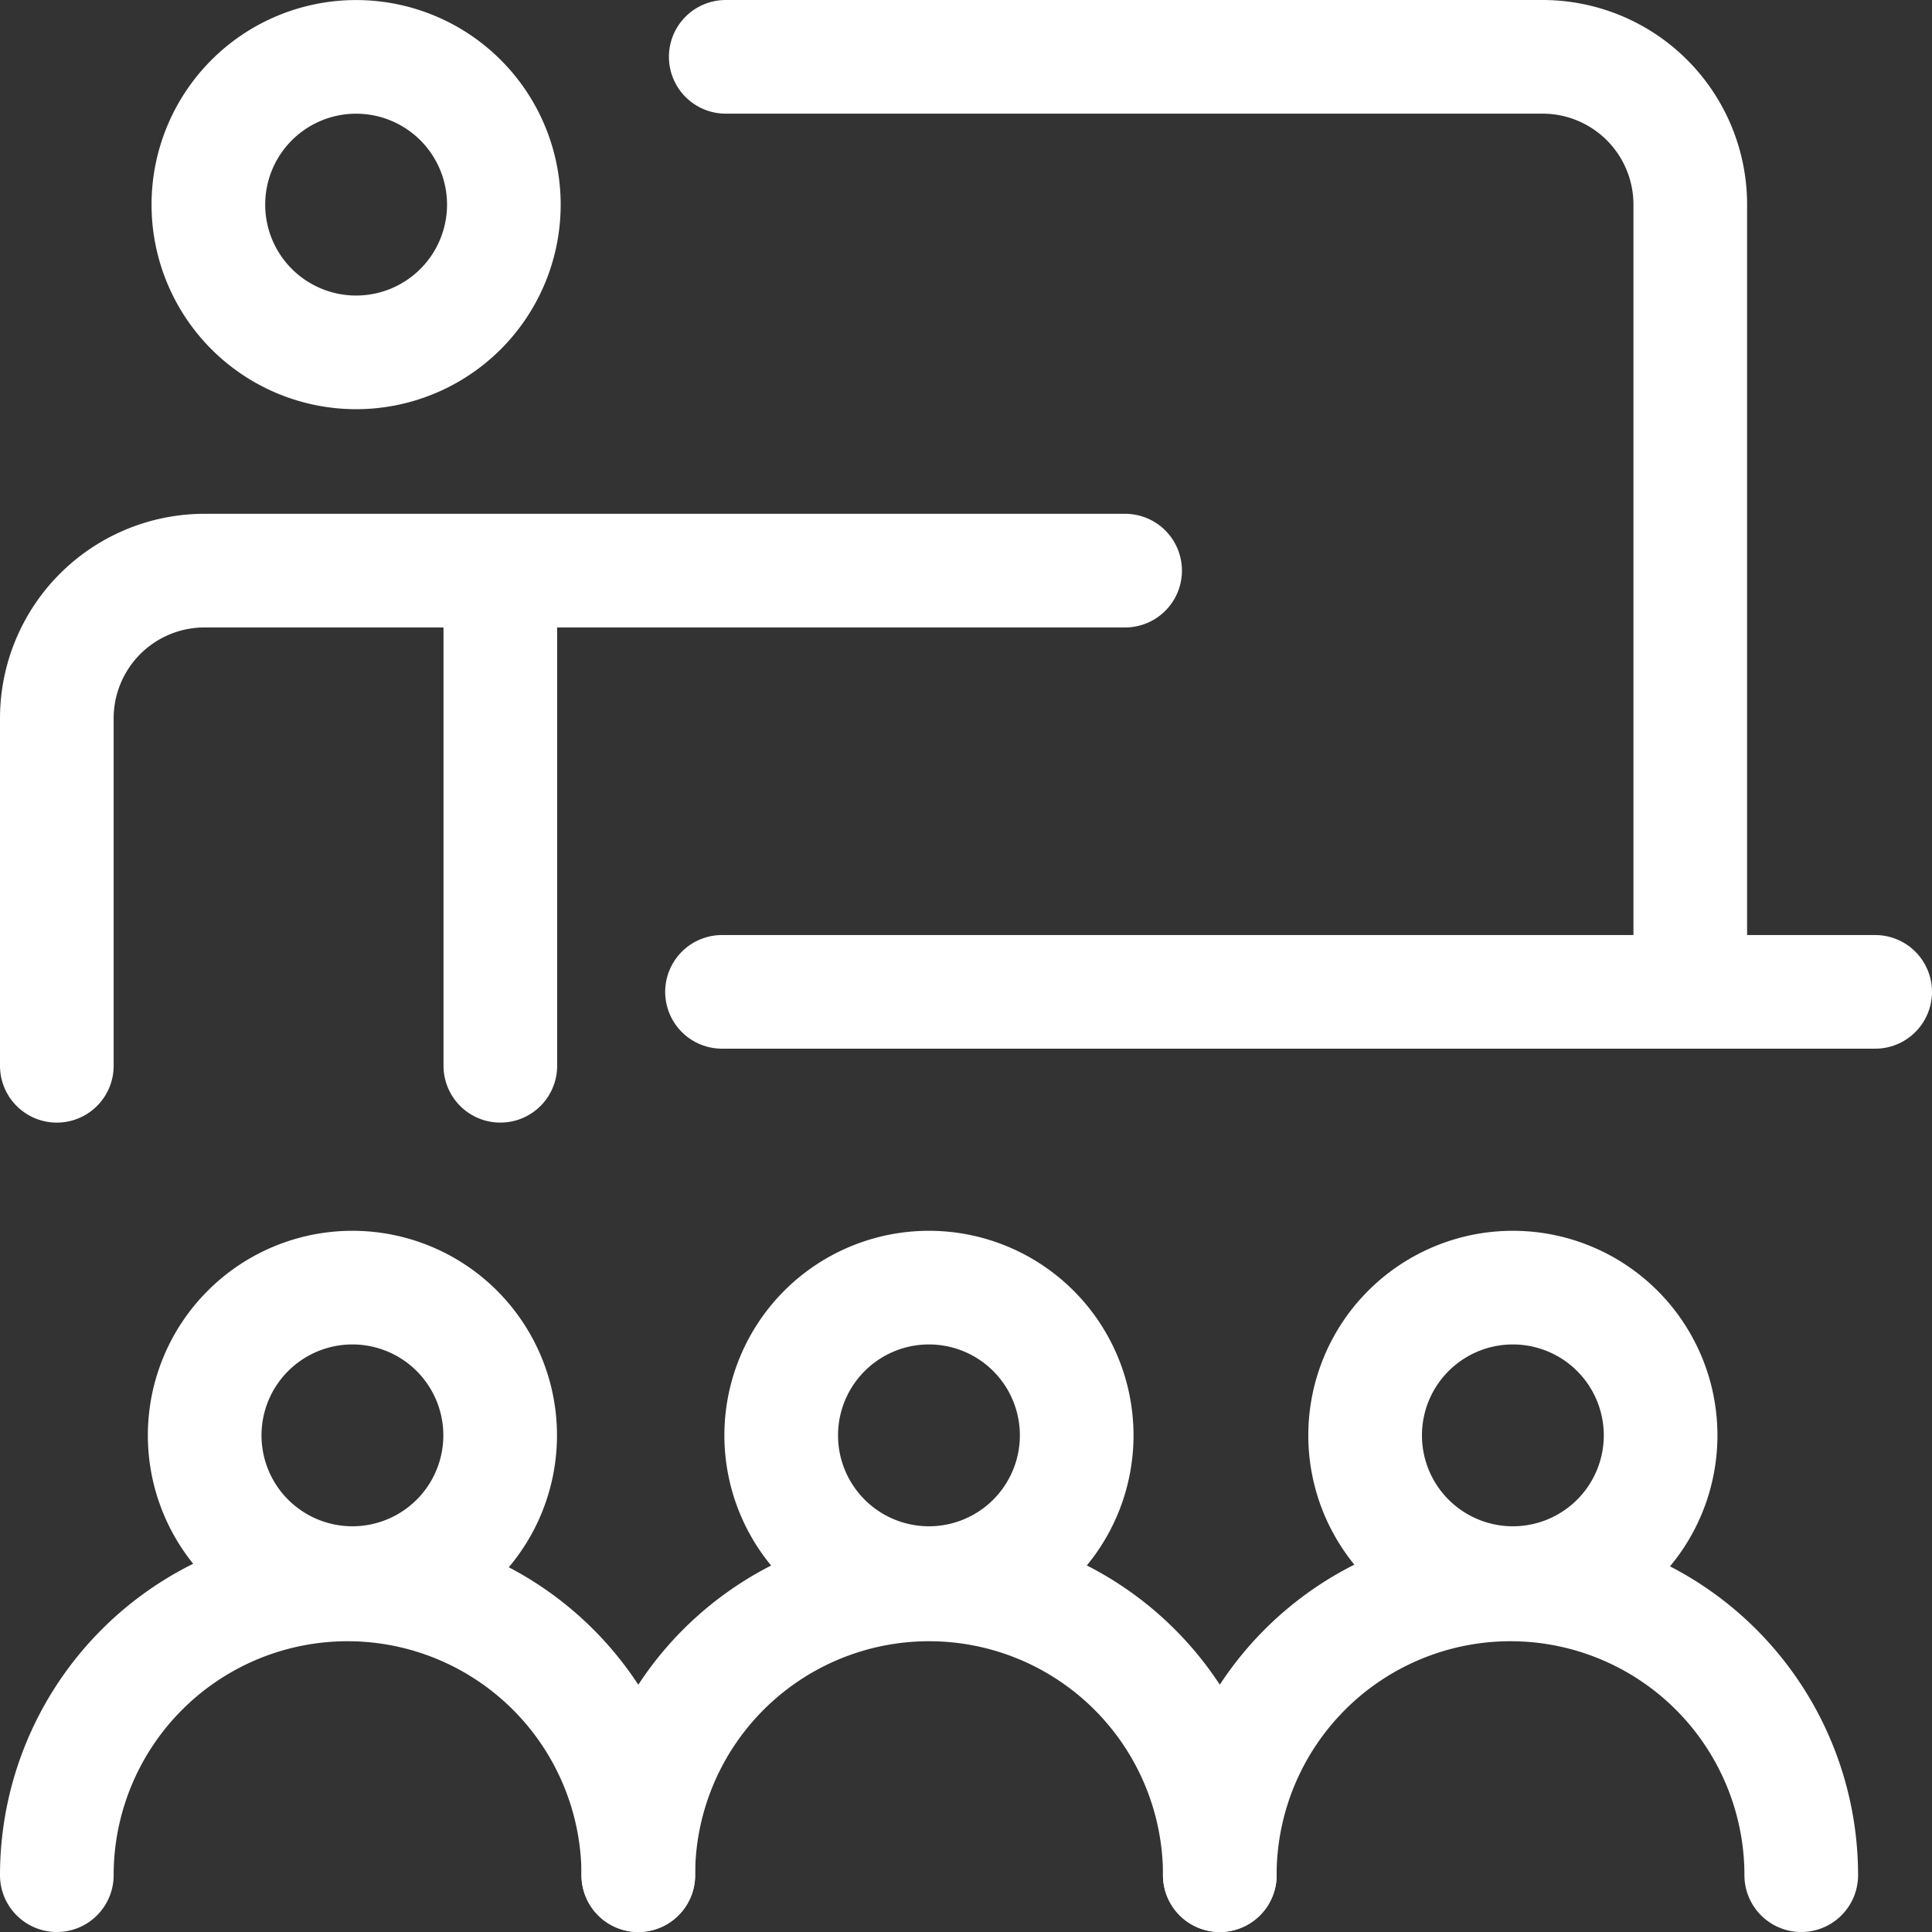
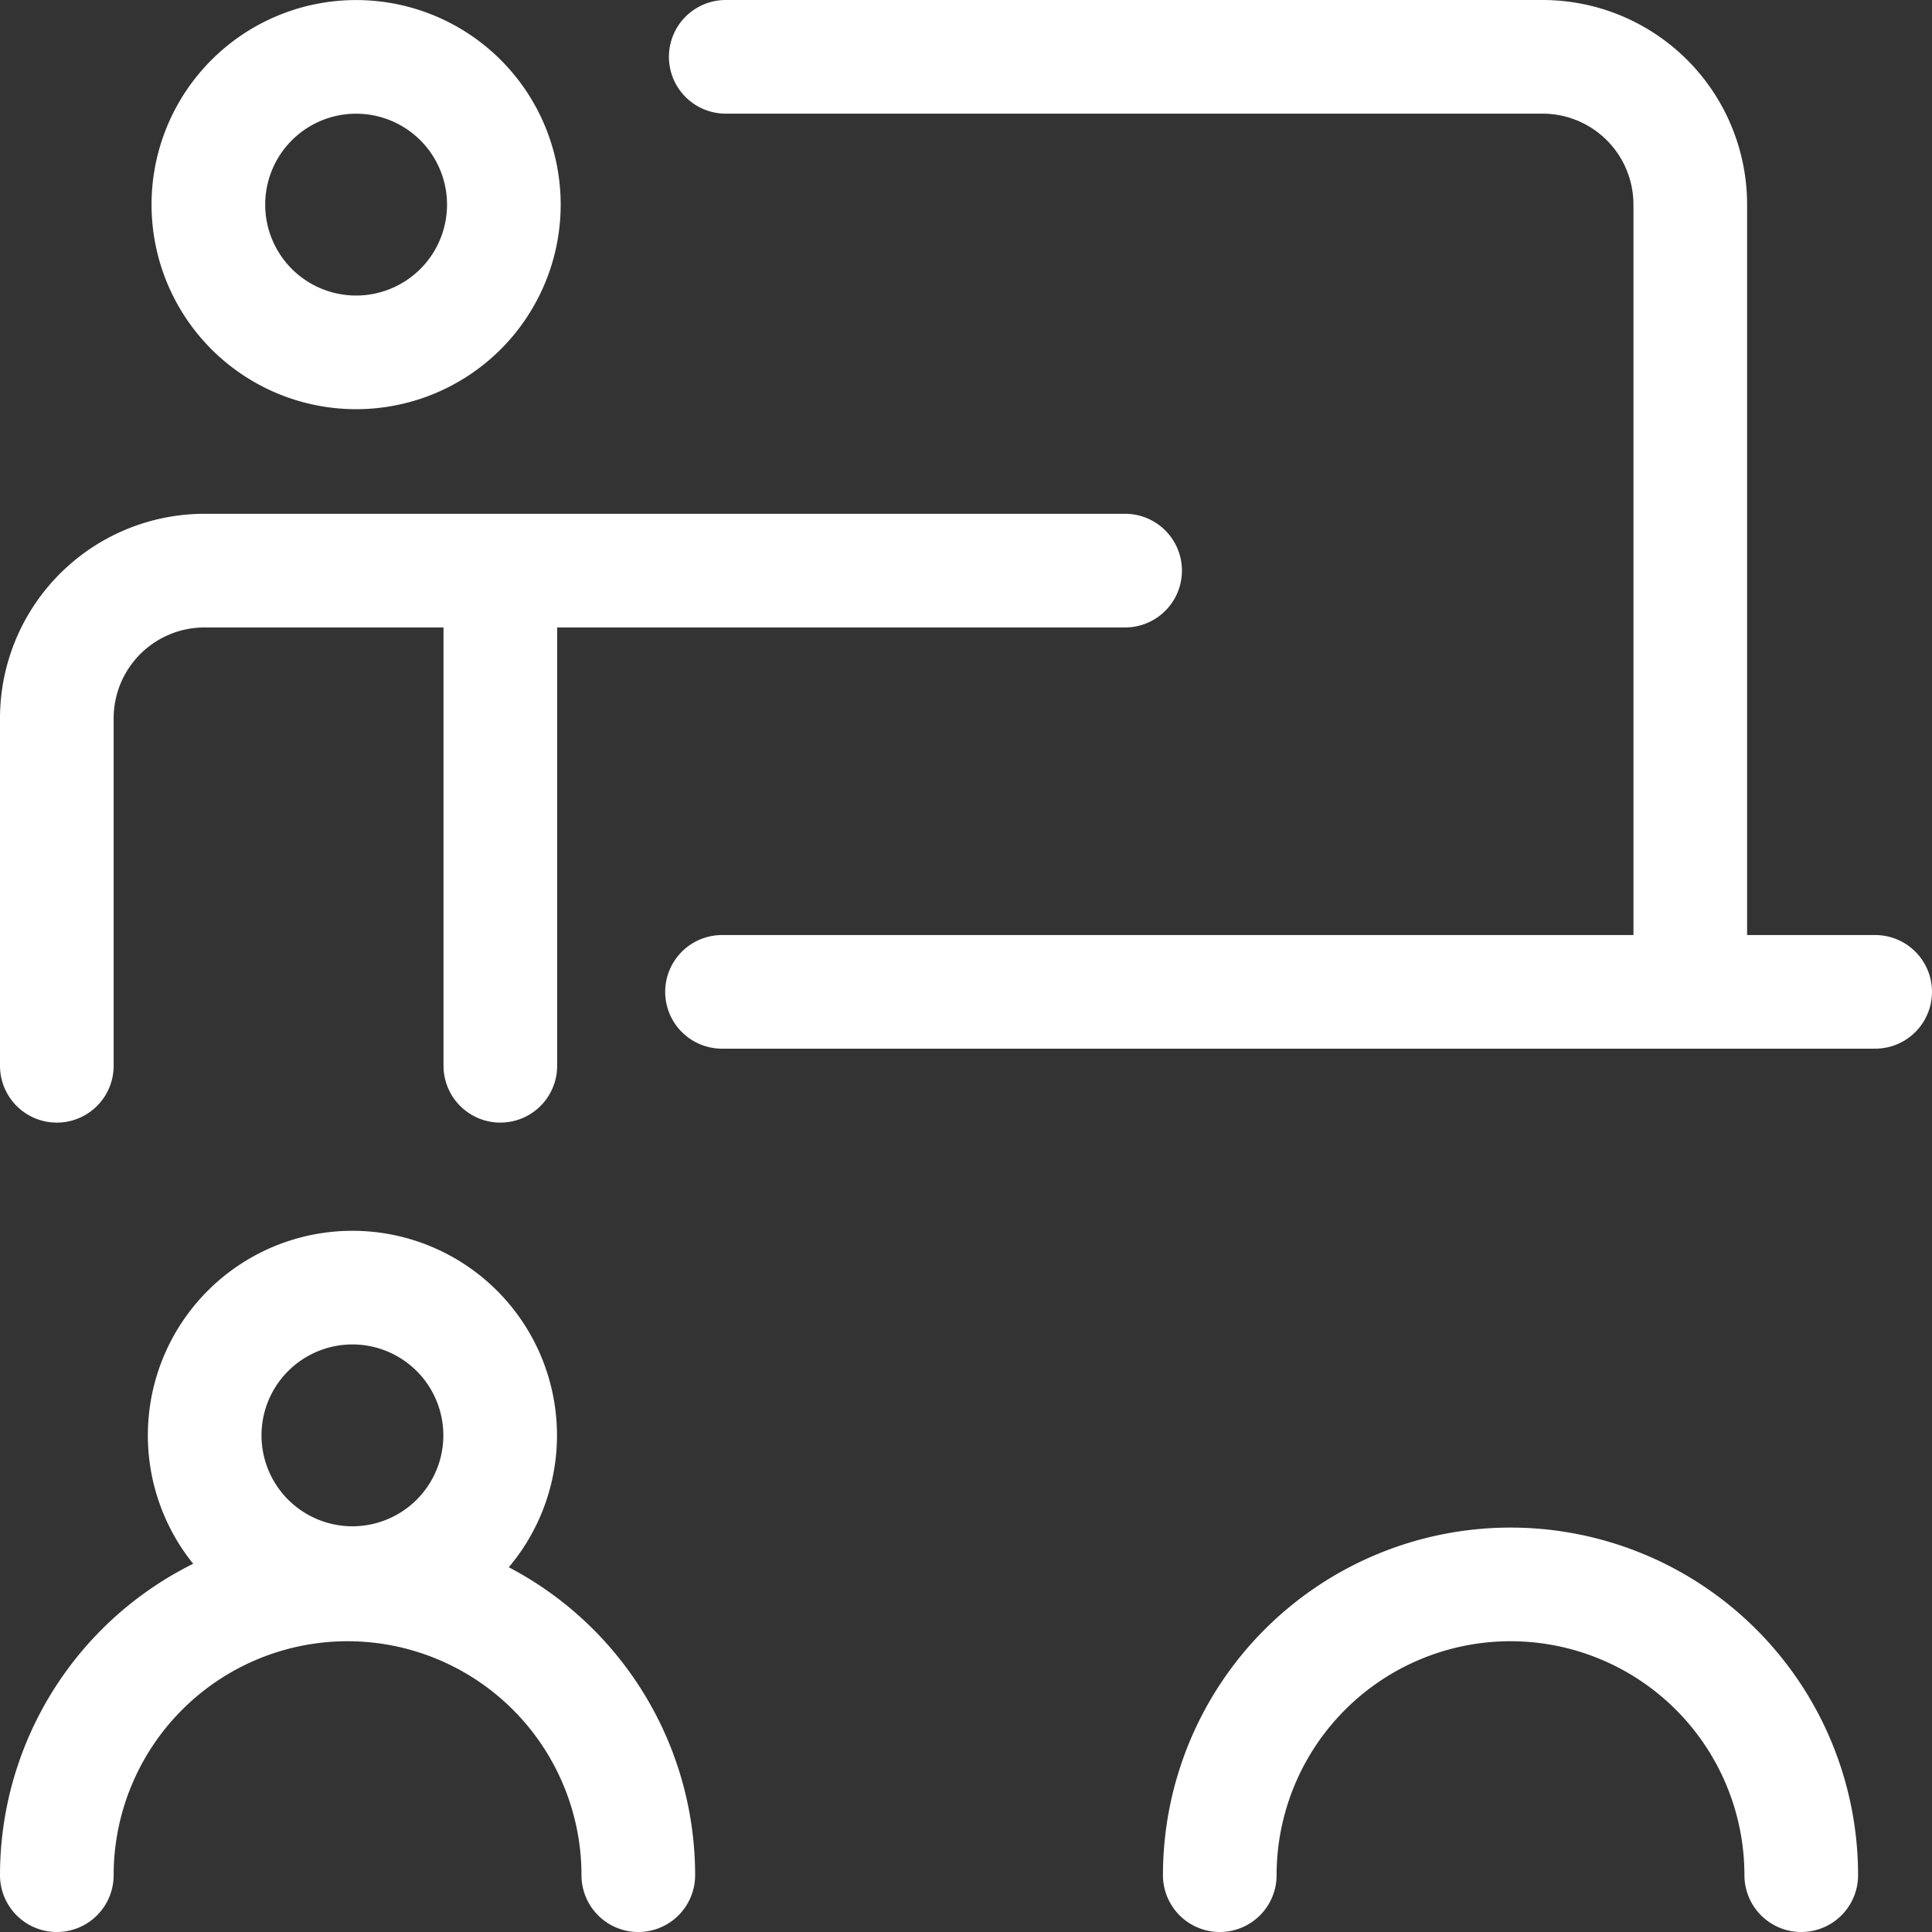
<svg xmlns="http://www.w3.org/2000/svg" width="34" height="34" viewBox="0 0 34 34">
  <rect x="0" y="0" width="34" height="34" fill="#333333" stroke="none" />
  <g id="quality" transform="translate(-0.875 -0.877)">
    <g id="Group_665" data-name="Group 665" transform="translate(1.875 1.877)">
      <g id="Group_667" data-name="Group 667" transform="translate(0 0)">
-         <path id="Path_675" data-name="Path 675" d="M0-50.732a2.6,2.6,0,0,1,2.6-2.6,2.6,2.6,0,0,1,2.6,2.6,2.6,2.6,0,0,1-2.6,2.6A2.6,2.6,0,0,1,0-50.732Z" transform="translate(12.748 74.992)" fill="none" stroke="#fff" stroke-linecap="round" stroke-linejoin="round" stroke-width="2" />
-         <path id="Path_676" data-name="Path 676" d="M0-99.773a5.117,5.117,0,0,1,5.117-5.117,5.117,5.117,0,0,1,5.117,5.117" transform="translate(10.233 131.773)" fill="none" stroke="#fff" stroke-linecap="round" stroke-linejoin="round" stroke-width="2" />
        <path id="Path_677" data-name="Path 677" d="M0-99.773a5.117,5.117,0,0,1,5.116-5.117,5.117,5.117,0,0,1,5.117,5.117" transform="translate(20.466 131.773)" fill="none" stroke="#fff" stroke-linecap="round" stroke-linejoin="round" stroke-width="2" />
        <path id="Path_678" data-name="Path 678" d="M0-99.773a5.117,5.117,0,0,1,5.117-5.117,5.117,5.117,0,0,1,5.116,5.117" transform="translate(0 131.773)" fill="none" stroke="#fff" stroke-linecap="round" stroke-linejoin="round" stroke-width="2" />
        <path id="Path_679" data-name="Path 679" d="M0-50.732a2.6,2.6,0,0,1,2.6-2.6,2.6,2.6,0,0,1,2.6,2.6,2.6,2.6,0,0,1-2.6,2.6A2.6,2.6,0,0,1,0-50.732Z" transform="translate(2.602 74.992)" fill="none" stroke="#fff" stroke-linecap="round" stroke-linejoin="round" stroke-width="2" />
-         <path id="Path_680" data-name="Path 680" d="M0-50.732a2.6,2.6,0,0,1,2.6-2.6,2.6,2.6,0,0,1,2.6,2.6,2.6,2.6,0,0,1-2.6,2.6A2.6,2.6,0,0,1,0-50.732Z" transform="translate(23.024 74.992)" fill="none" stroke="#fff" stroke-linecap="round" stroke-linejoin="round" stroke-width="2" />
        <path id="Path_681" data-name="Path 681" d="M0-50.732a2.6,2.6,0,0,1,2.6-2.6,2.6,2.6,0,0,1,2.6,2.6,2.6,2.6,0,0,1-2.6,2.6A2.6,2.6,0,0,1,0-50.732Z" transform="translate(2.667 53.333)" fill="none" stroke="#fff" stroke-linecap="round" stroke-linejoin="round" stroke-width="2" />
        <path id="Path_682" data-name="Path 682" d="M0,0V8.065" transform="translate(7.805 9.691)" fill="none" stroke="#fff" stroke-linecap="round" stroke-linejoin="round" stroke-width="2" />
        <path id="Path_683" data-name="Path 683" d="M0-169.951v-6.114a2.6,2.6,0,0,1,2.6-2.6H18.8" transform="translate(0 187.707)" fill="none" stroke="#fff" stroke-linecap="round" stroke-linejoin="round" stroke-width="2" />
        <path id="Path_684" data-name="Path 684" d="M-395.706,0H-416" transform="translate(427.706 16.455)" fill="none" stroke="#fff" stroke-linecap="round" stroke-linejoin="round" stroke-width="2" />
        <path id="Path_685" data-name="Path 685" d="M0,0H14.374a2.6,2.6,0,0,1,2.6,2.6V16.39" transform="translate(11.772 0)" fill="none" stroke="#fff" stroke-linecap="round" stroke-linejoin="round" stroke-width="2" />
      </g>
    </g>
  </g>
</svg>